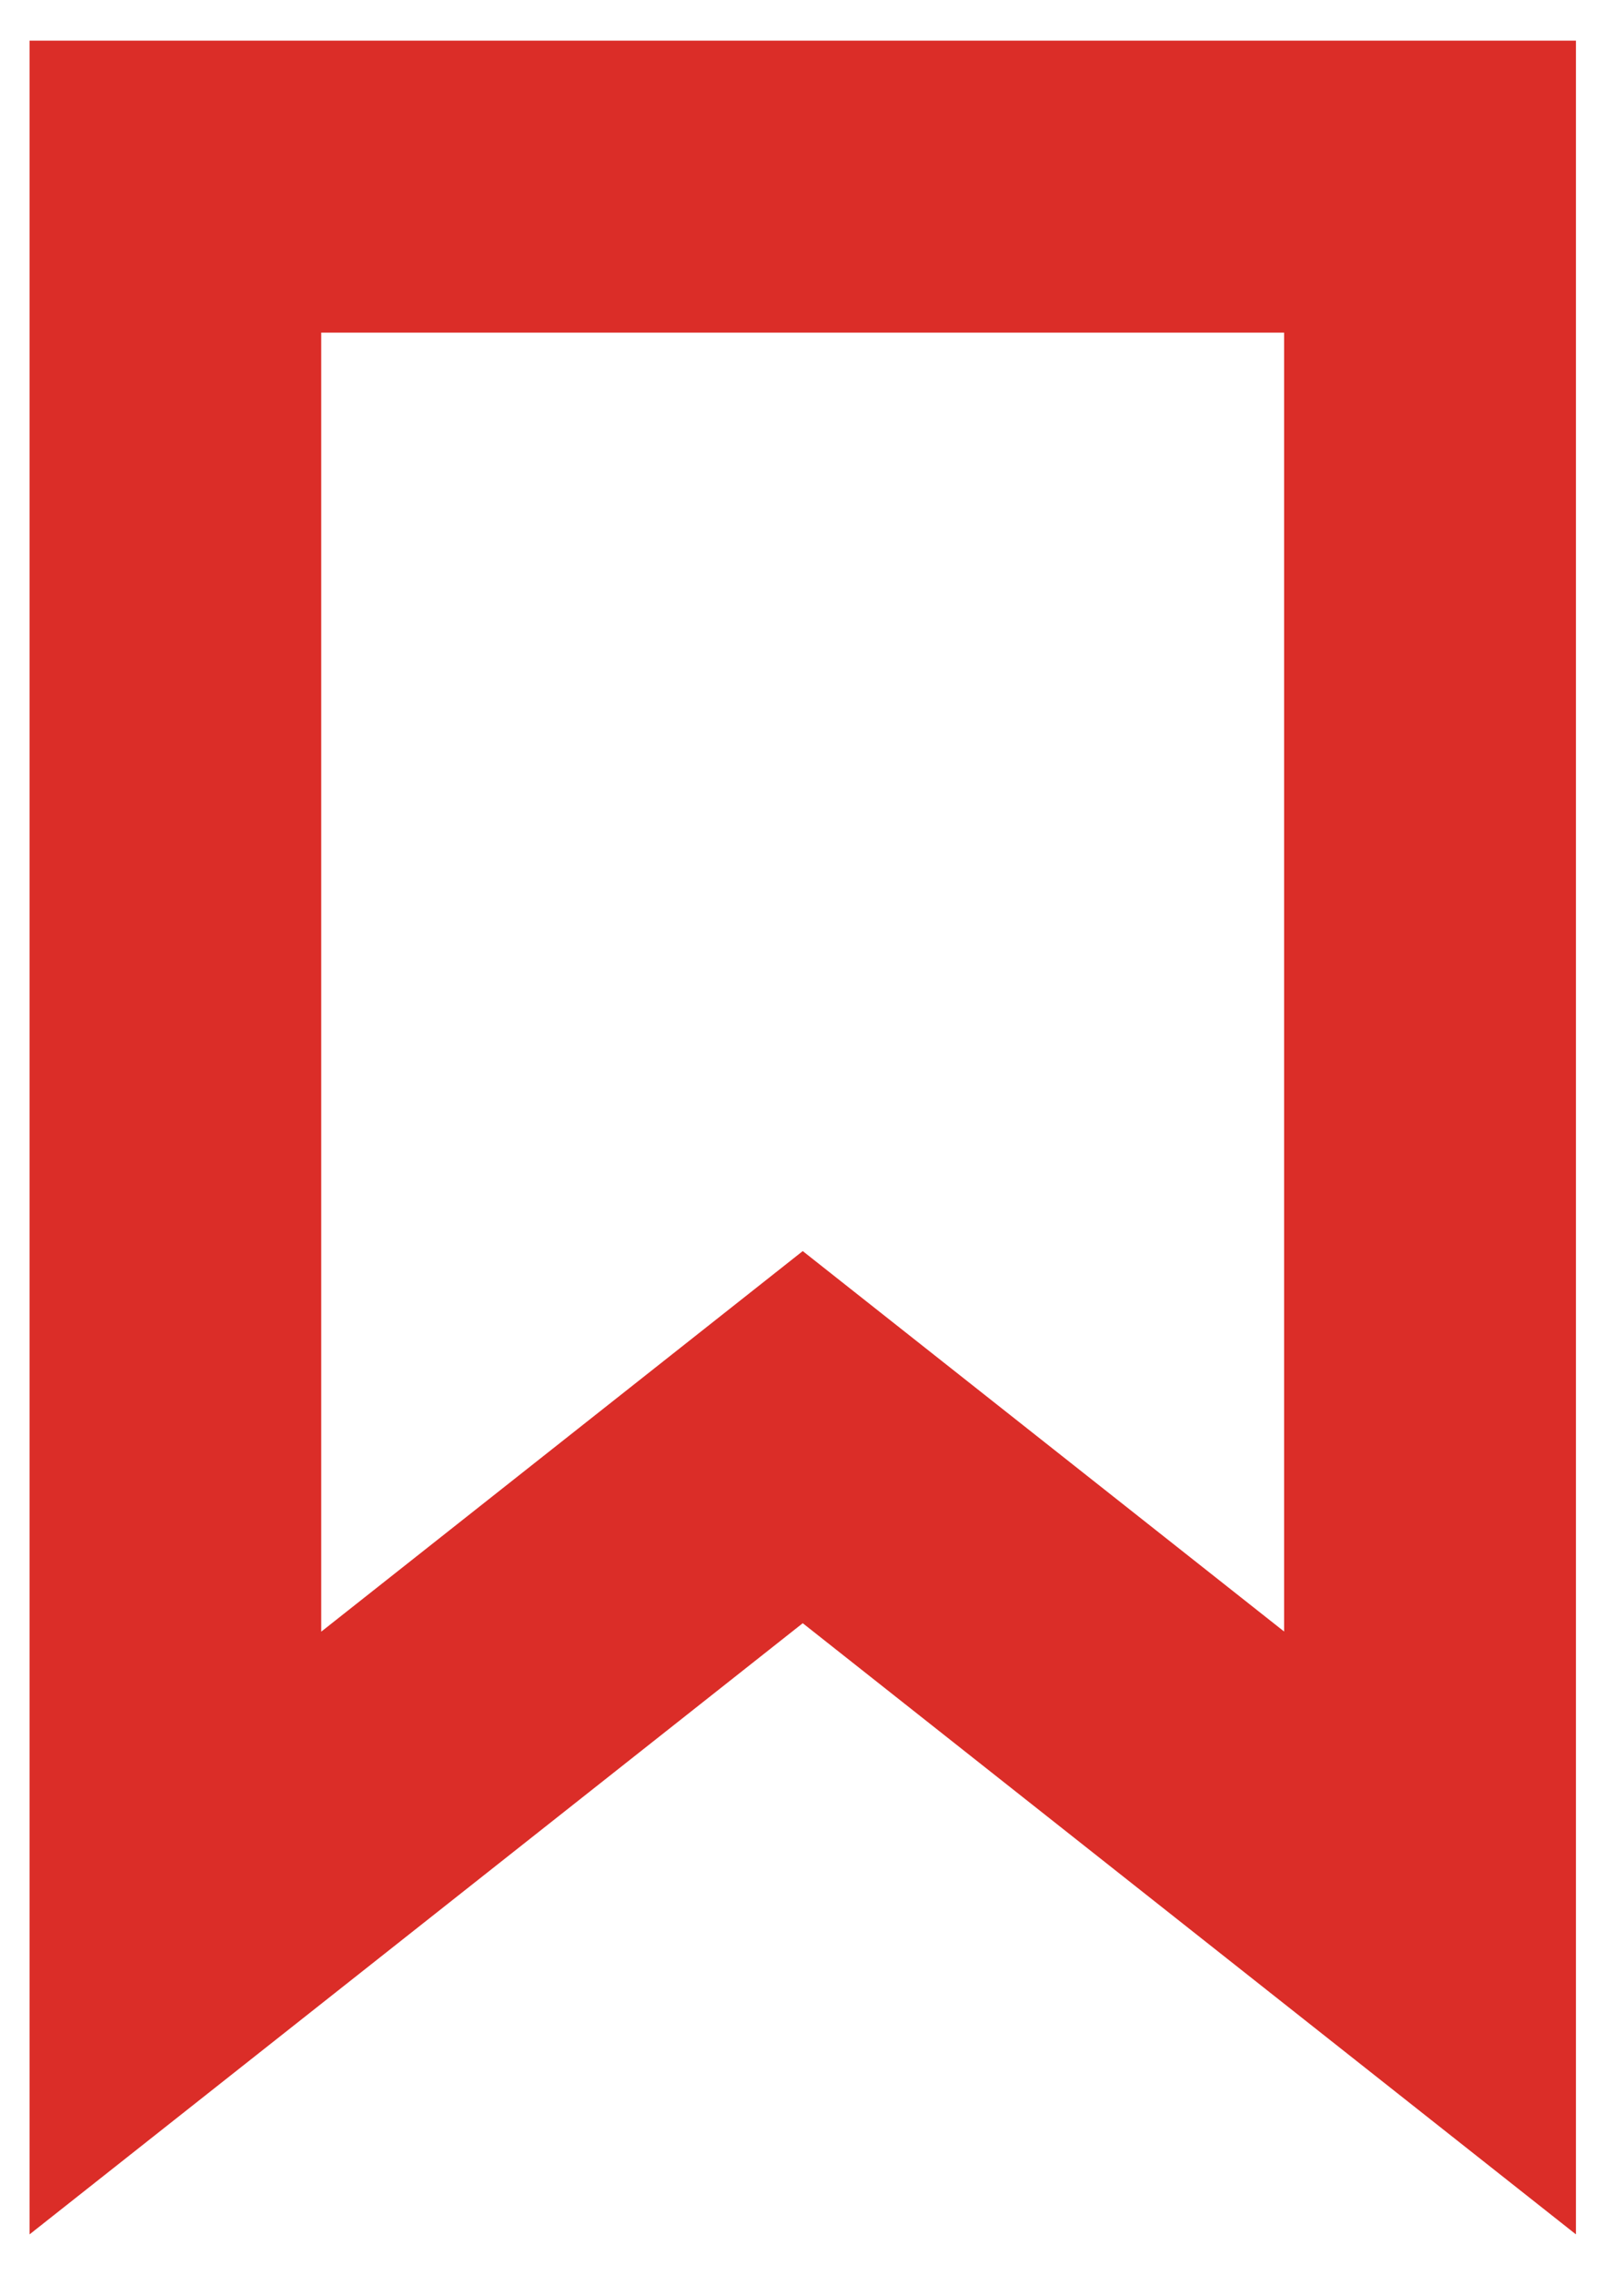
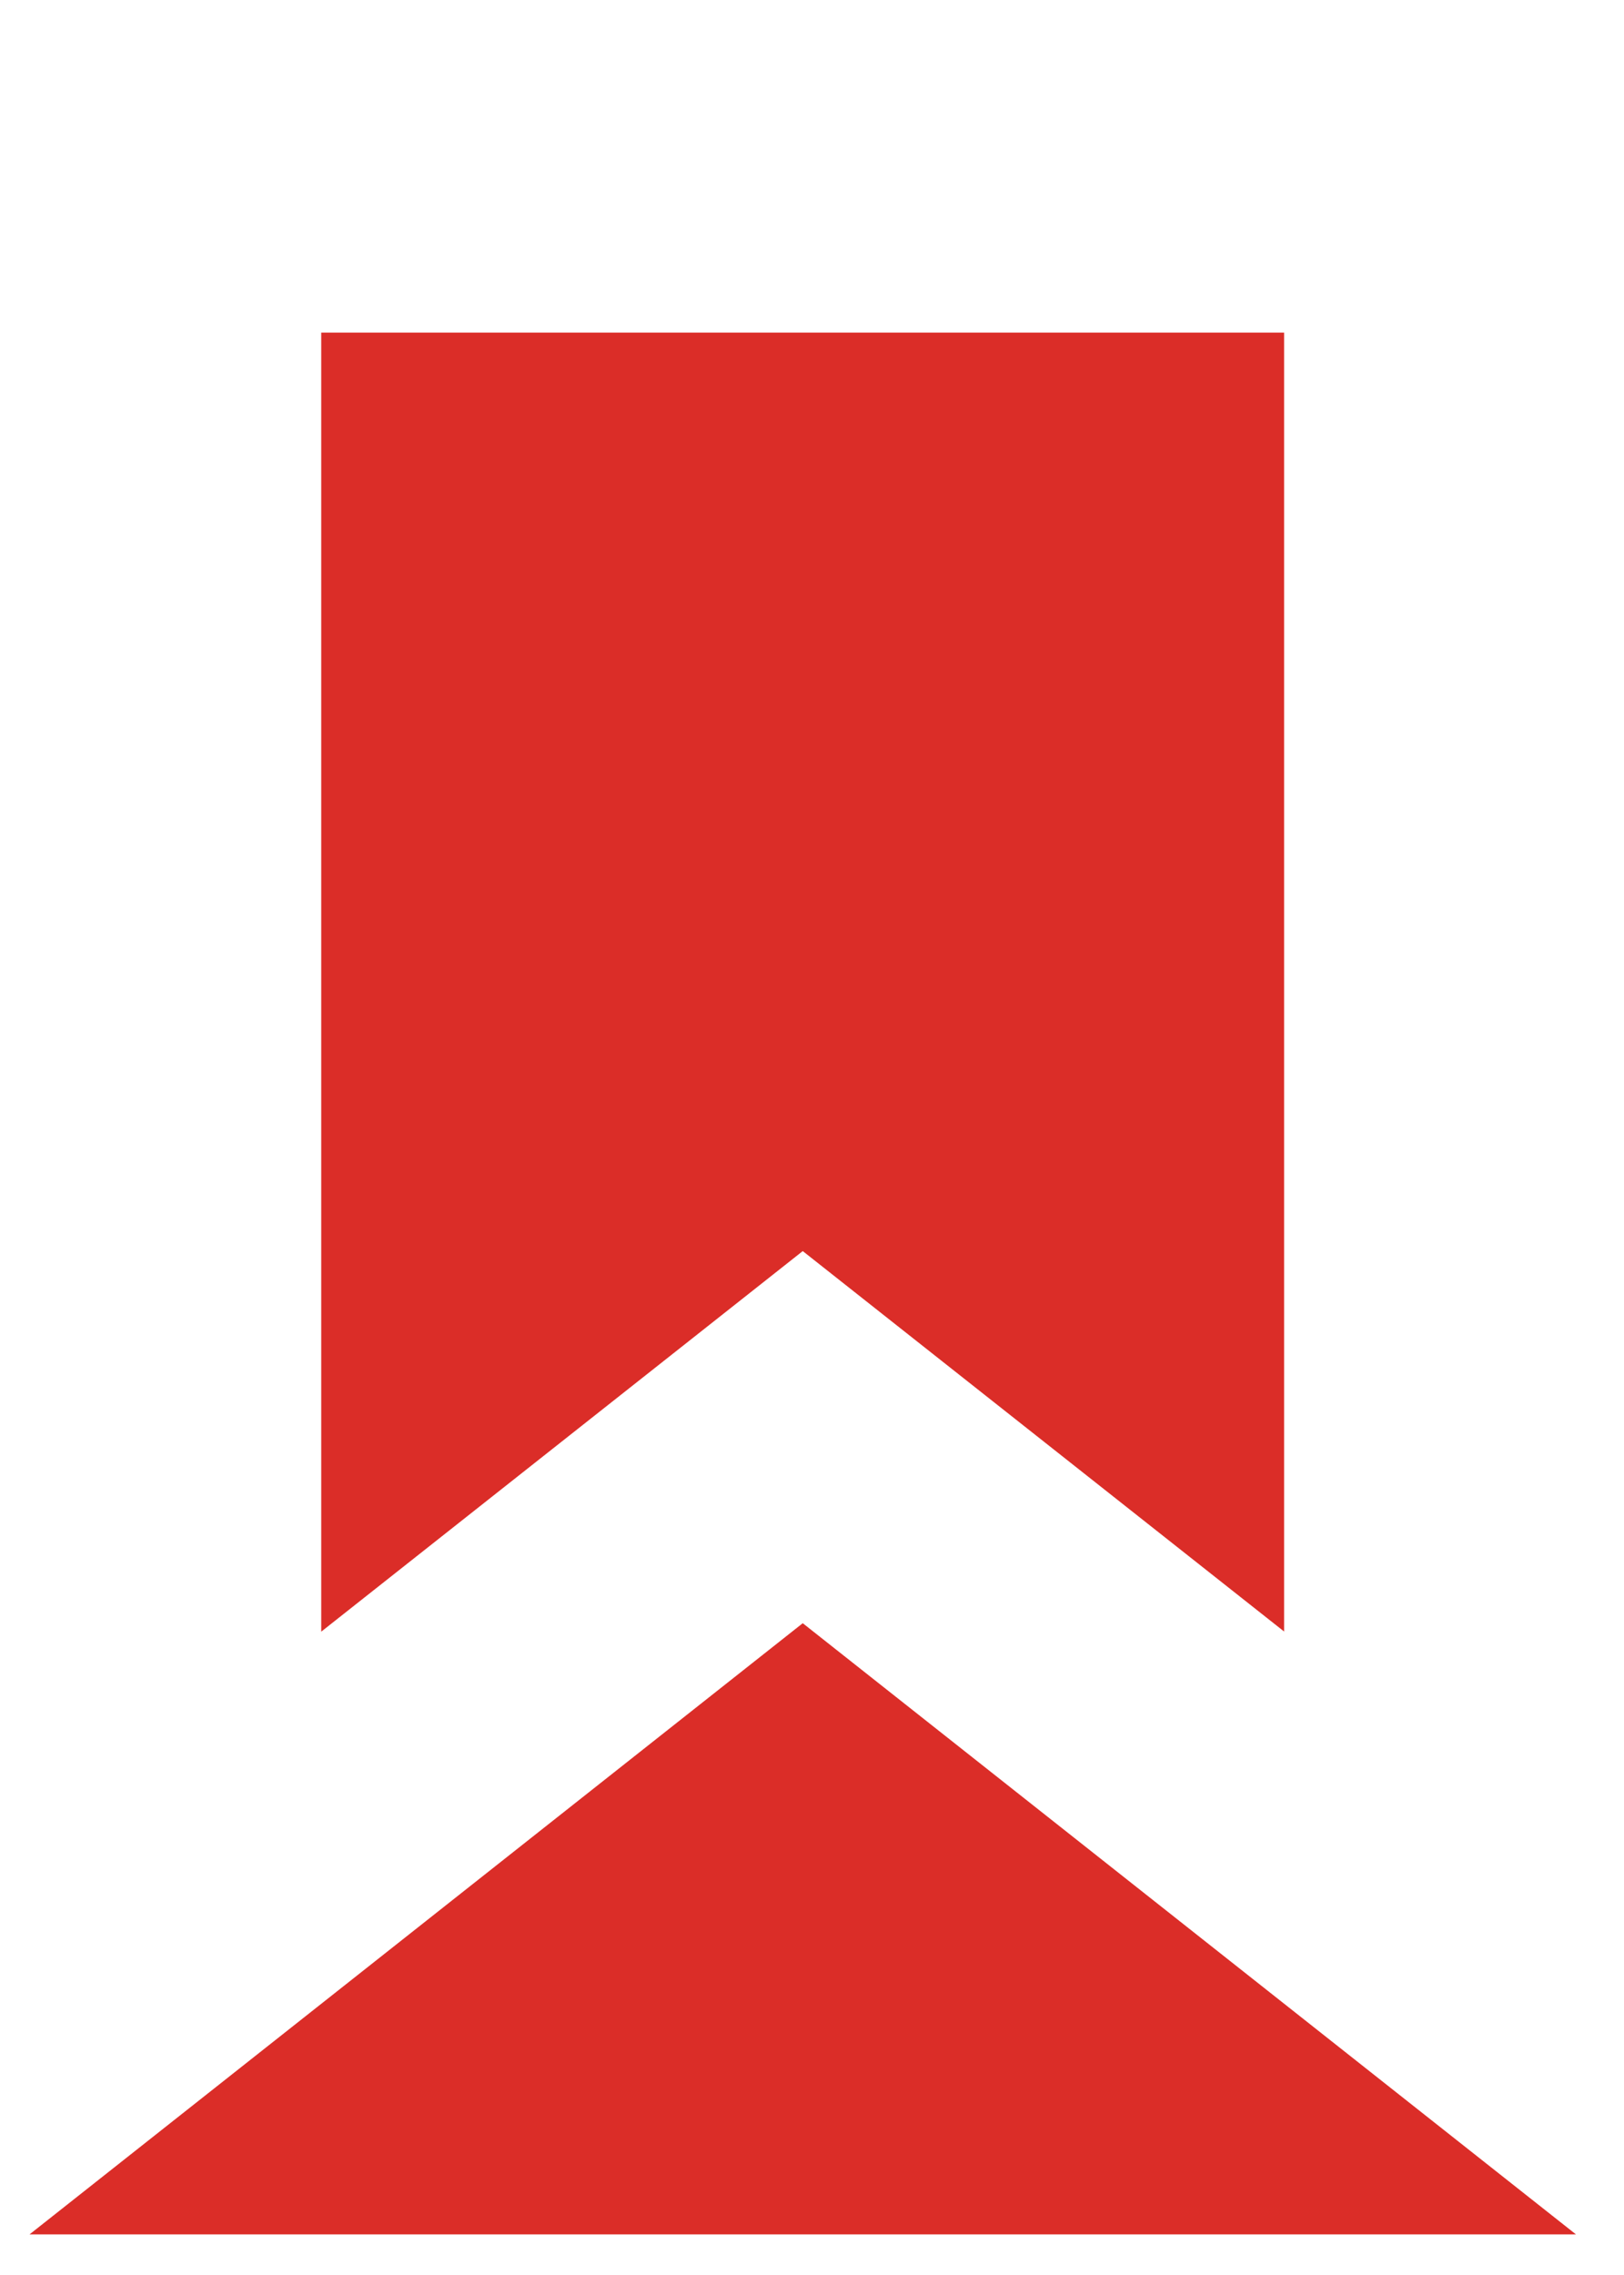
<svg xmlns="http://www.w3.org/2000/svg" width="10" height="14" viewBox="0 0 10 14" fill="none">
-   <path d="M9.704 13.75L4.943 9.989L0.182 13.75V0.25H9.704V13.75ZM4.943 7.699L7.907 10.04V2.047H1.978V10.041L4.943 7.699Z" fill="#DB2D28" />
+   <path d="M9.704 13.75L4.943 9.989L0.182 13.75V0.25V13.75ZM4.943 7.699L7.907 10.04V2.047H1.978V10.041L4.943 7.699Z" fill="#DB2D28" />
</svg>